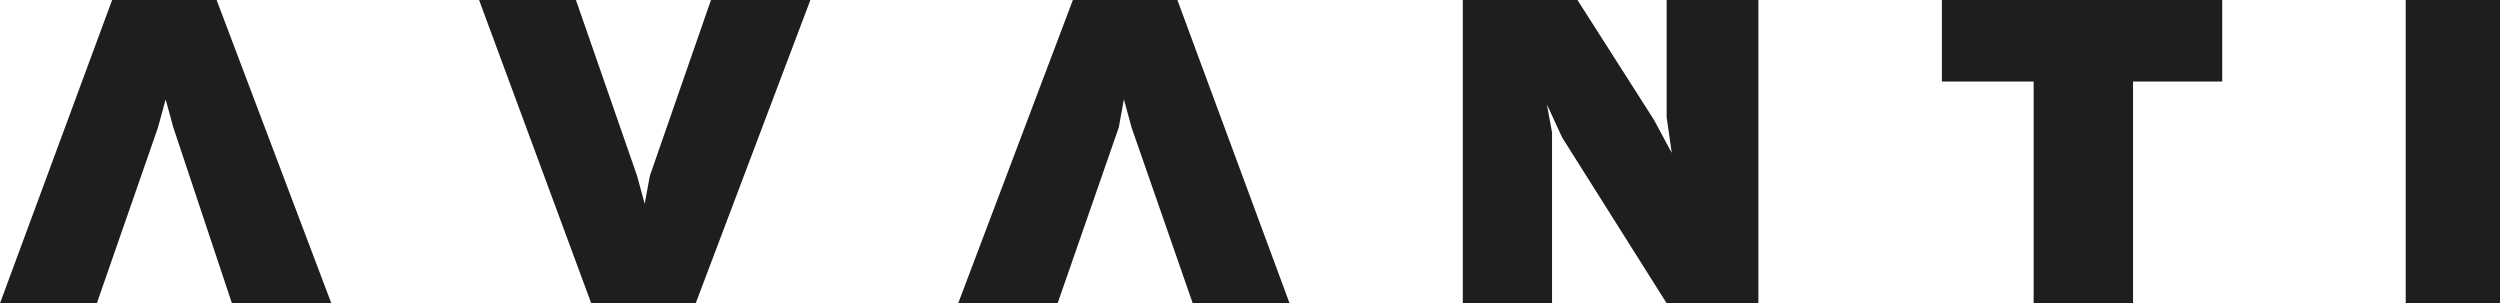
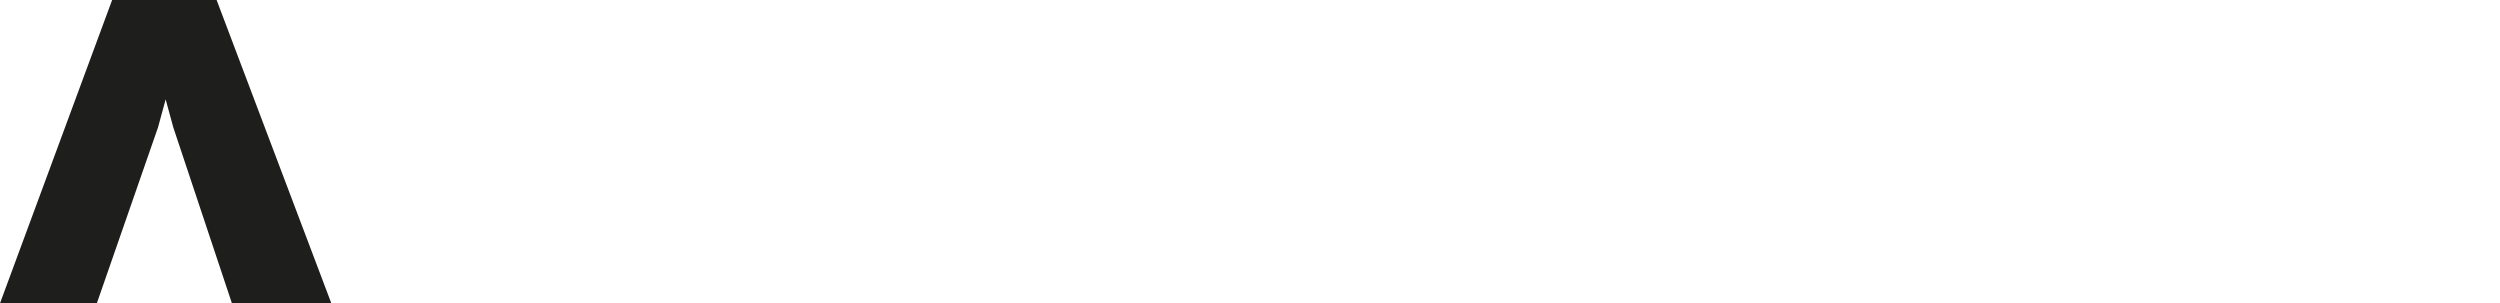
<svg xmlns="http://www.w3.org/2000/svg" width="243.927" height="29.589" viewBox="0 0 243.927 29.589">
  <g id="Logo-Avanti-2" transform="translate(-808.5 -421.411)">
    <g id="avanti" transform="translate(808.5 421.411)">
      <path id="Trazado_2394" data-name="Trazado 2394" d="M17.5,44.089h9.449l5.968-17.157.746-2.735.746,2.735,5.719,17.157h9.7L38.635,14.5H28.441Z" transform="translate(-17.5 -14.5)" fill="#1e1e1c" fill-rule="evenodd" />
-       <path id="Trazado_2395" data-name="Trazado 2395" d="M68.625,14.5h-9.7L52.96,31.657l-.5,2.735-.746-2.735L45.749,14.5H36.3L47.241,44.089H57.435Z" transform="translate(10.446 -14.5)" fill="#1e1e1c" fill-rule="evenodd" />
-       <path id="Trazado_2396" data-name="Trazado 2396" d="M55.1,44.089h9.7l5.968-17.157.5-2.735.746,2.735,5.968,17.157h9.449L76.484,14.5H66.289Z" transform="translate(38.393 -14.5)" fill="#1e1e1c" fill-rule="evenodd" />
-       <path id="Trazado_2397" data-name="Trazado 2397" d="M74.9,44.089V14.5H86.089l7.46,11.687,1.741,3.232-.5-3.481V14.5h8.951V44.089H94.792L84.6,27.927l-1.492-3.232.5,2.735v16.66Z" transform="translate(67.826 -14.5)" fill="#1e1e1c" fill-rule="evenodd" />
-       <path id="Trazado_2398" data-name="Trazado 2398" d="M102.651,22.457H93.7V14.5h27.352v7.957h-8.7V44.089h-9.7Z" transform="translate(95.772 -14.5)" fill="#1e1e1c" fill-rule="evenodd" />
-       <rect id="Rectángulo_87" data-name="Rectángulo 87" width="9.2" height="29.589" transform="translate(234.727 0)" fill="#1e1e1c" />
    </g>
  </g>
</svg>